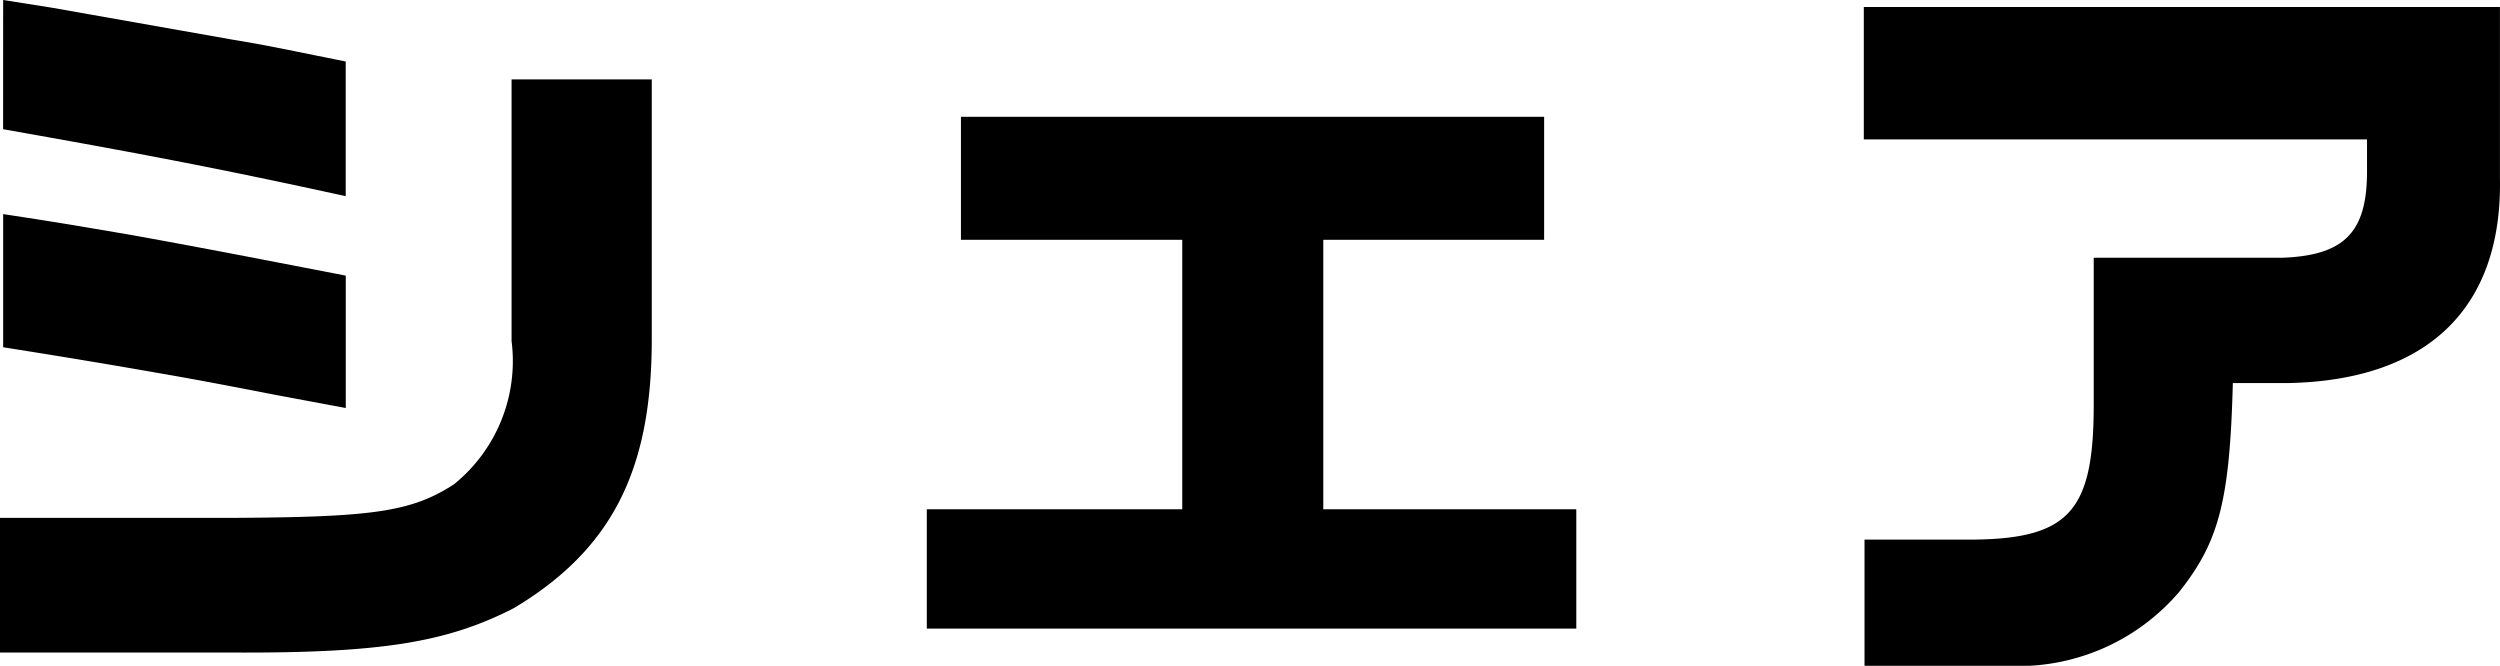
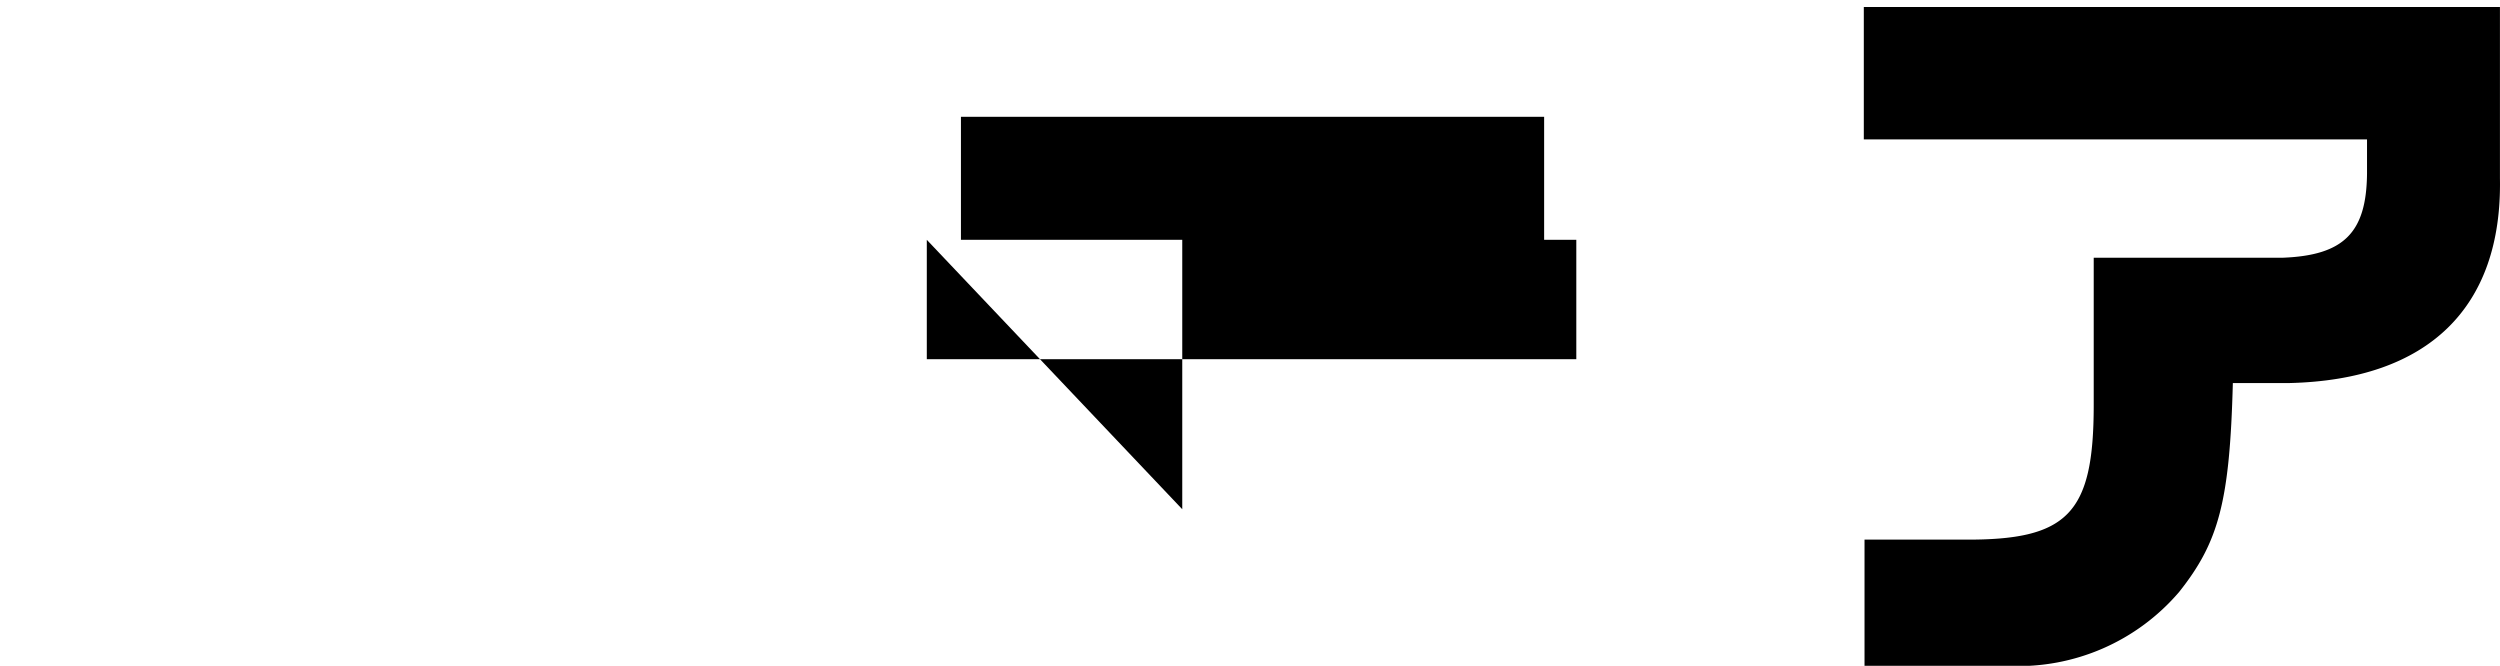
<svg xmlns="http://www.w3.org/2000/svg" viewBox="0 0 41.886 11.155">
  <g id="レイヤー_2" data-name="レイヤー 2">
    <g id="レイヤー_1-2" data-name="レイヤー 1">
-       <path d="M0,8.676H3.992c2.271-.014,2.909-.105,3.614-.562a2.654,2.654,0,0,0,.965-2.4V1.33H10.92V5.688c0,2.205-.679,3.522-2.309,4.5-1.122.575-2.218.757-4.736.745H0ZM.053,0,.874.13,3.9.665c.614.1.913.17,1.892.365V3.287c-2.14-.47-3.522-.73-5.74-1.122Zm0,3.587c1.2.183,1.252.2,2.009.326.378.066,1.239.223,2.583.483l1.148.222V6.836L4.605,6.614c-.6-.117-1.212-.235-1.813-.34-.521-.09-1.174-.208-2.739-.456Z" />
-       <path d="M19.808,8.532V4.018H16.1V1.957h9.771V4.018h-3.7V8.532h4.239v2H15.528v-2Z" />
+       <path d="M19.808,8.532V4.018H16.1V1.957h9.771V4.018h-3.7h4.239v2H15.528v-2Z" />
      <path d="M31.227.117H41.885v2.87c.04,2.166-1.2,3.379-3.535,3.431h-.94c-.052,1.983-.234,2.662-.9,3.5a3.547,3.547,0,0,1-2.844,1.239H31.239V9.041H32.9c1.749.013,2.179-.431,2.179-2.258V4.318h3.17c1.018-.04,1.4-.418,1.409-1.409V2.335H31.227Z" />
    </g>
  </g>
</svg>